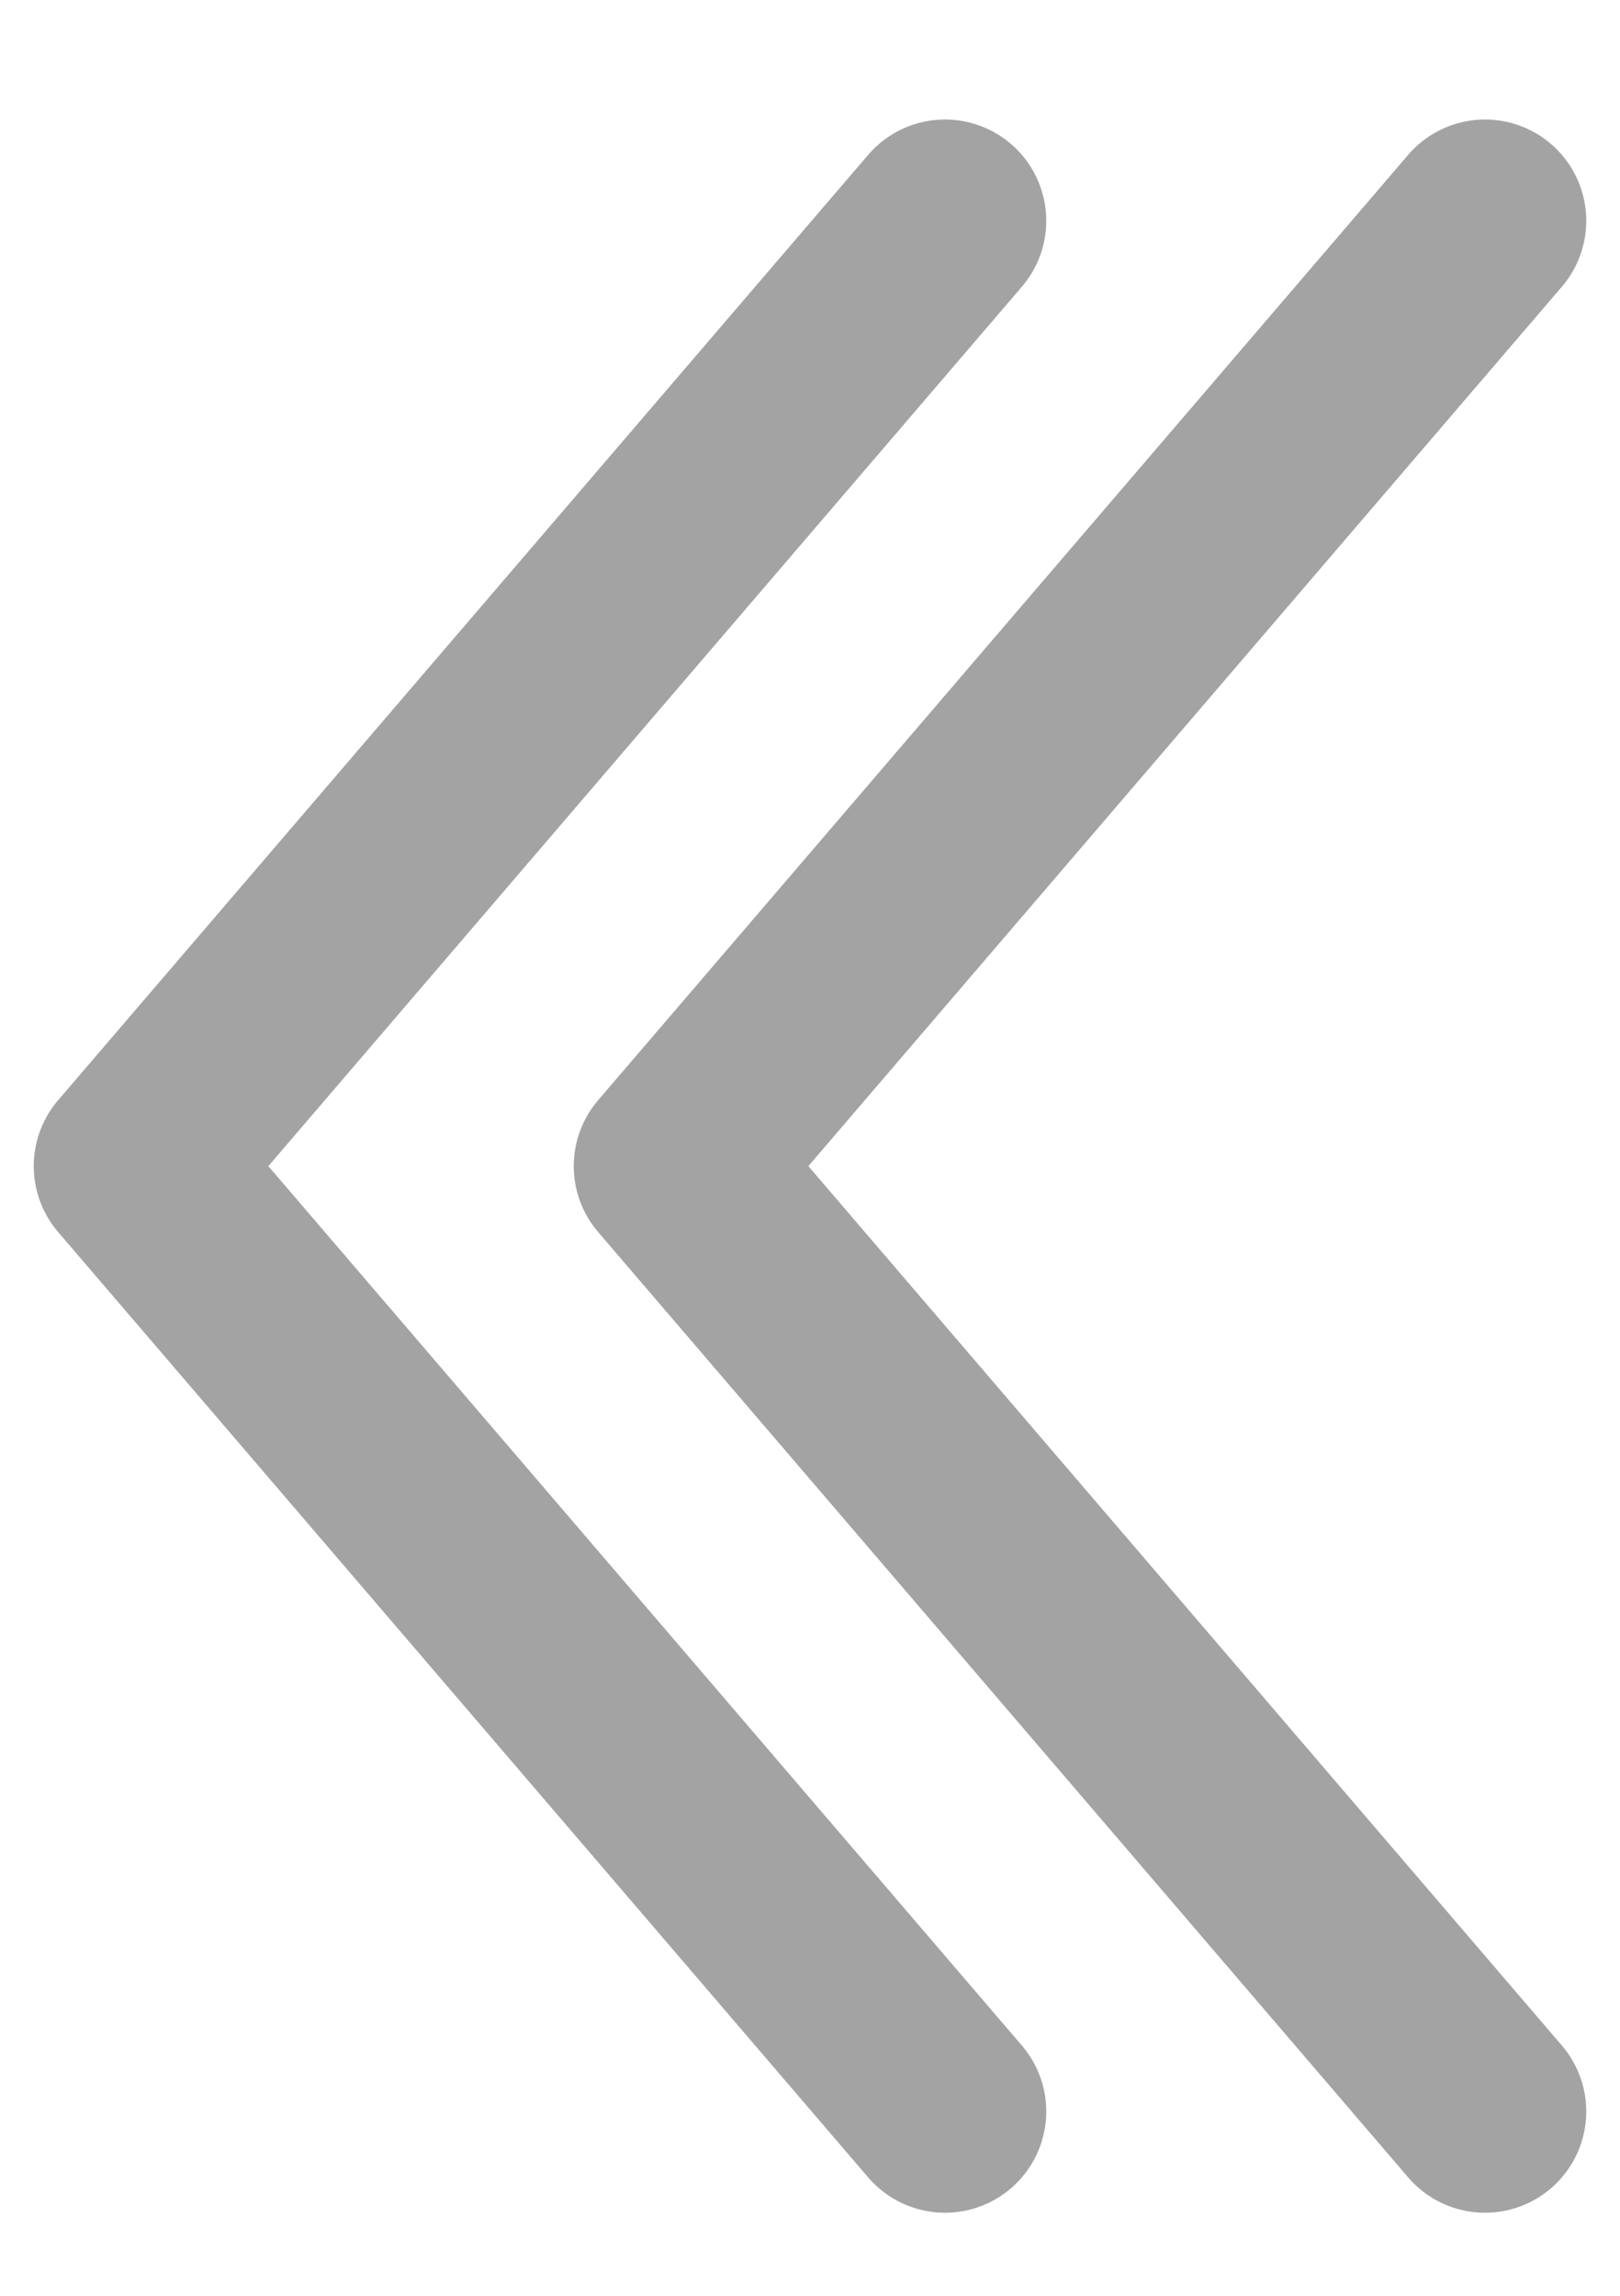
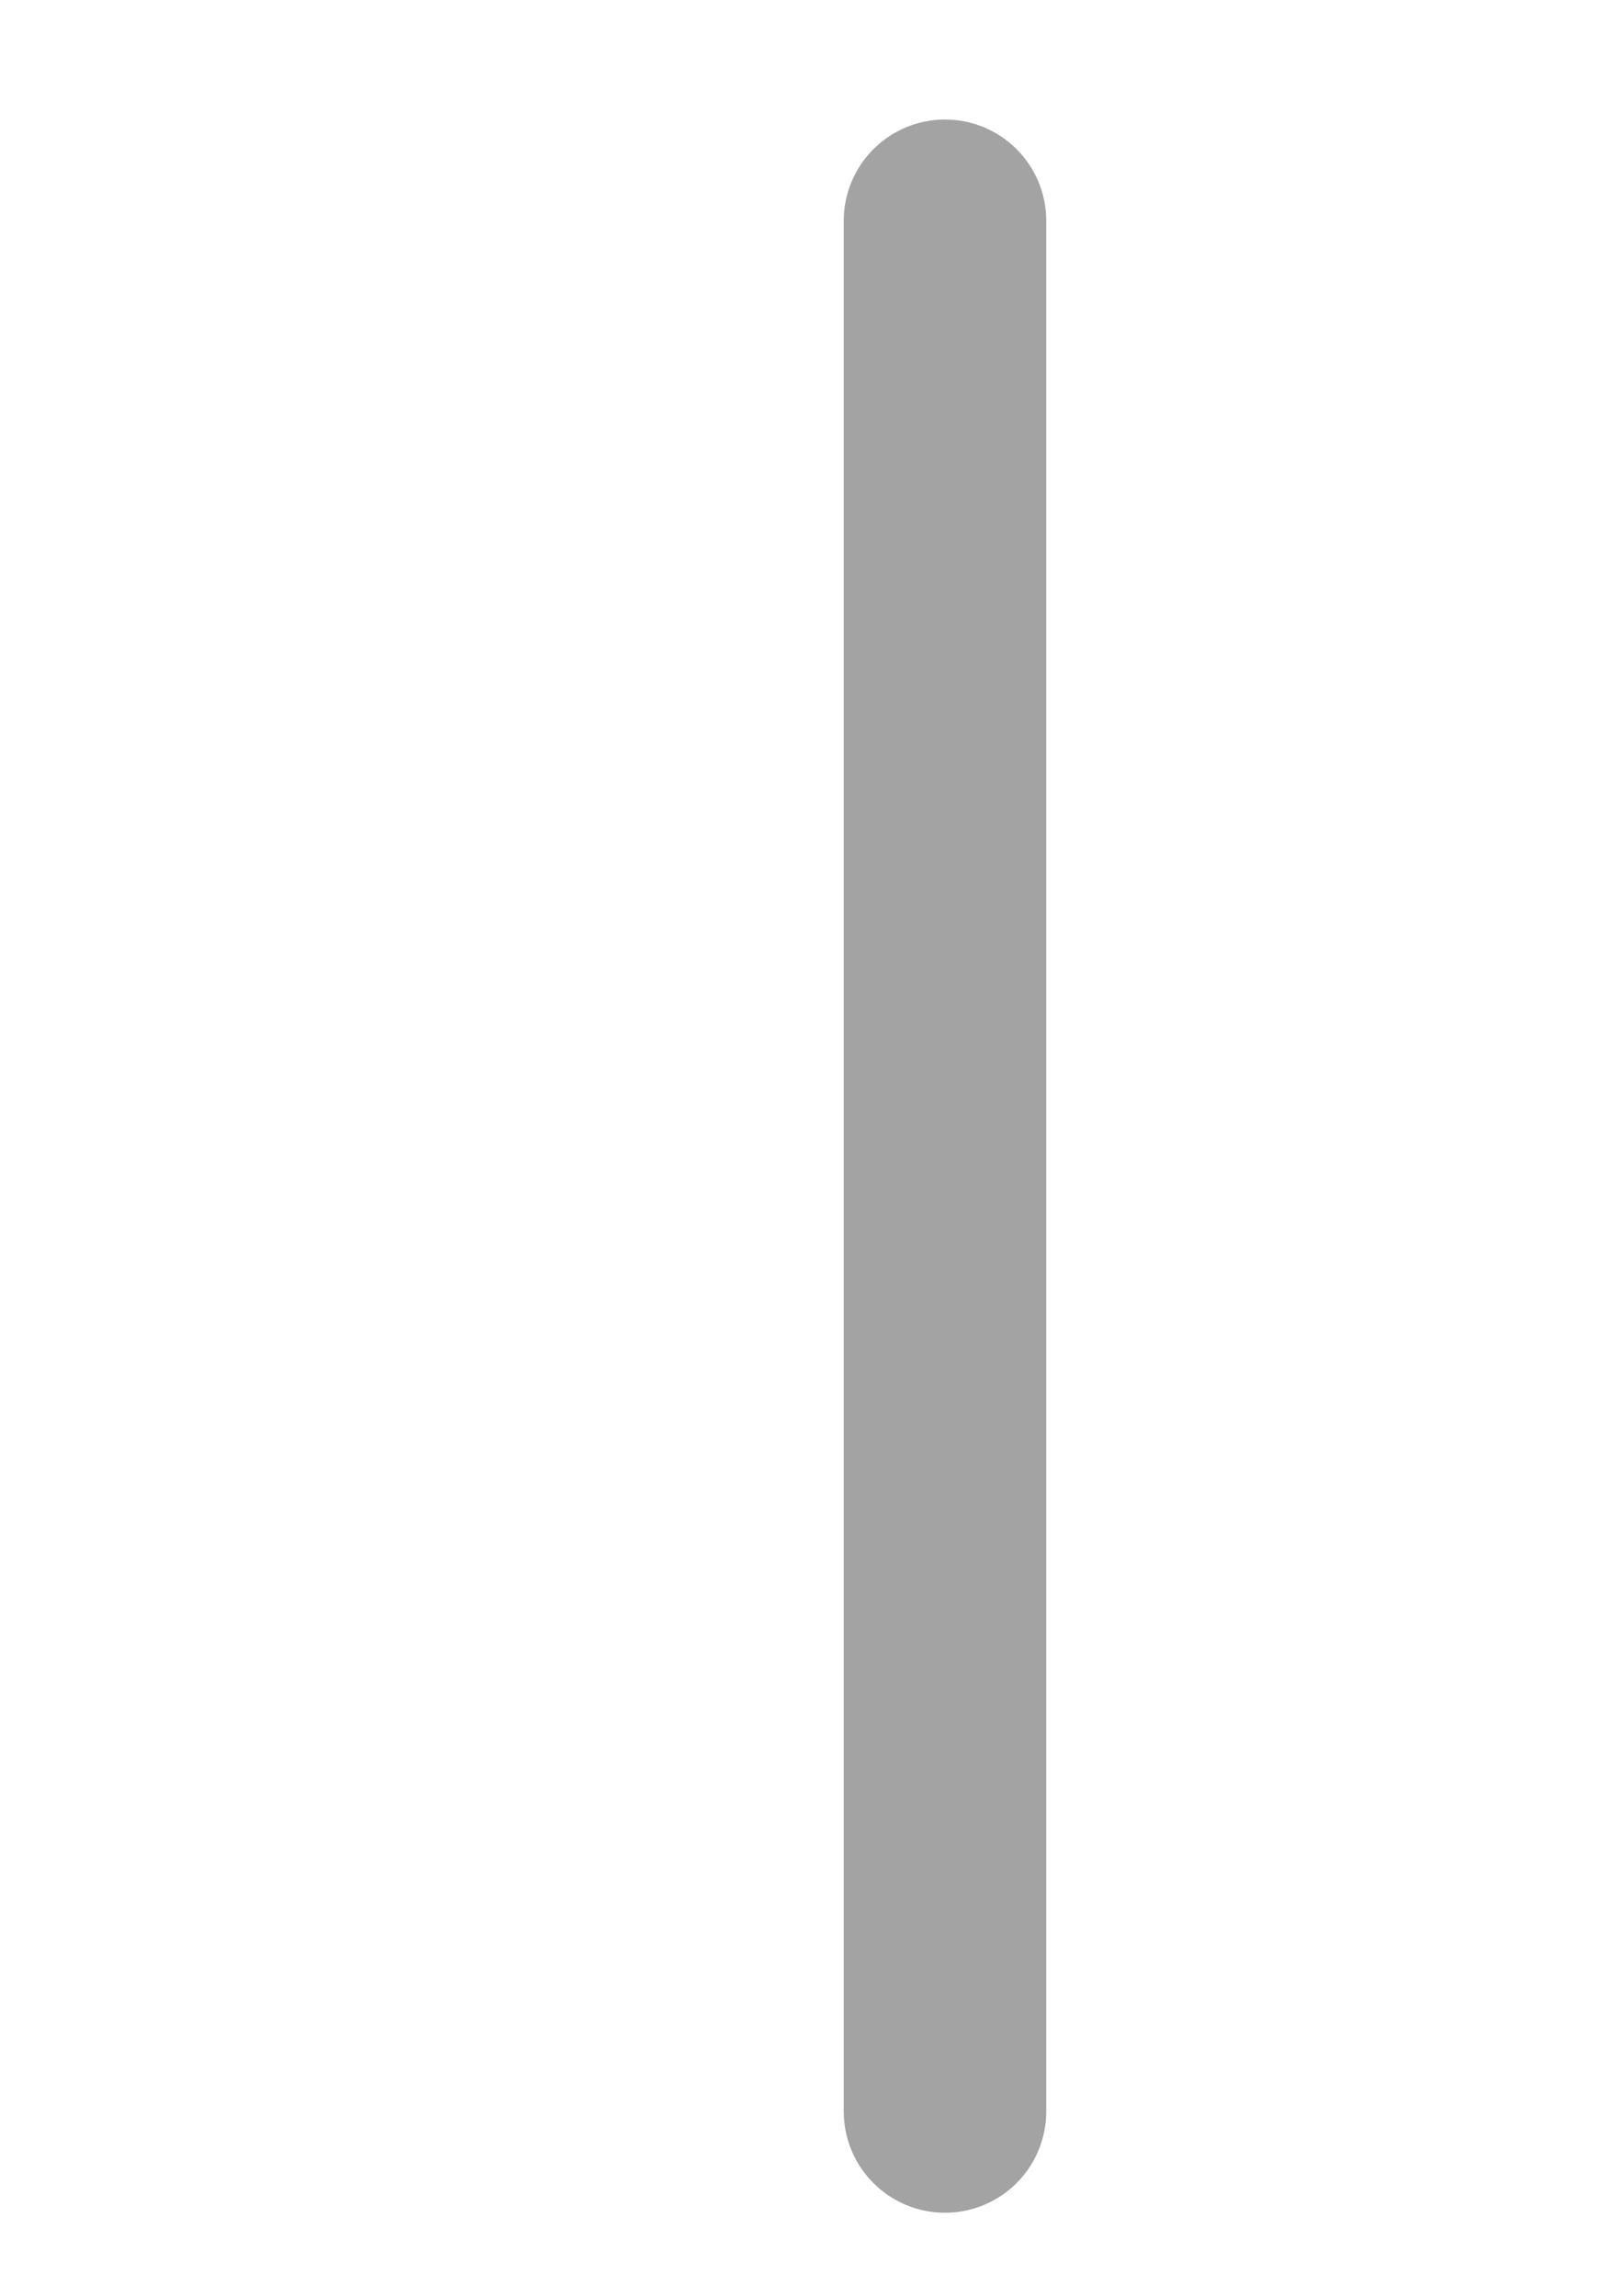
<svg xmlns="http://www.w3.org/2000/svg" width="12" height="17" viewBox="0 0 12 17" fill="none">
-   <path d="M7 15.635L1 8.635L7 1.635" stroke="#A3A3A3" stroke-width="1.5" stroke-linecap="round" stroke-linejoin="round" />
-   <path d="M11 15.635L5 8.635L11 1.635" stroke="#A3A3A3" stroke-width="1.5" stroke-linecap="round" stroke-linejoin="round" />
+   <path d="M7 15.635L7 1.635" stroke="#A3A3A3" stroke-width="1.5" stroke-linecap="round" stroke-linejoin="round" />
</svg>